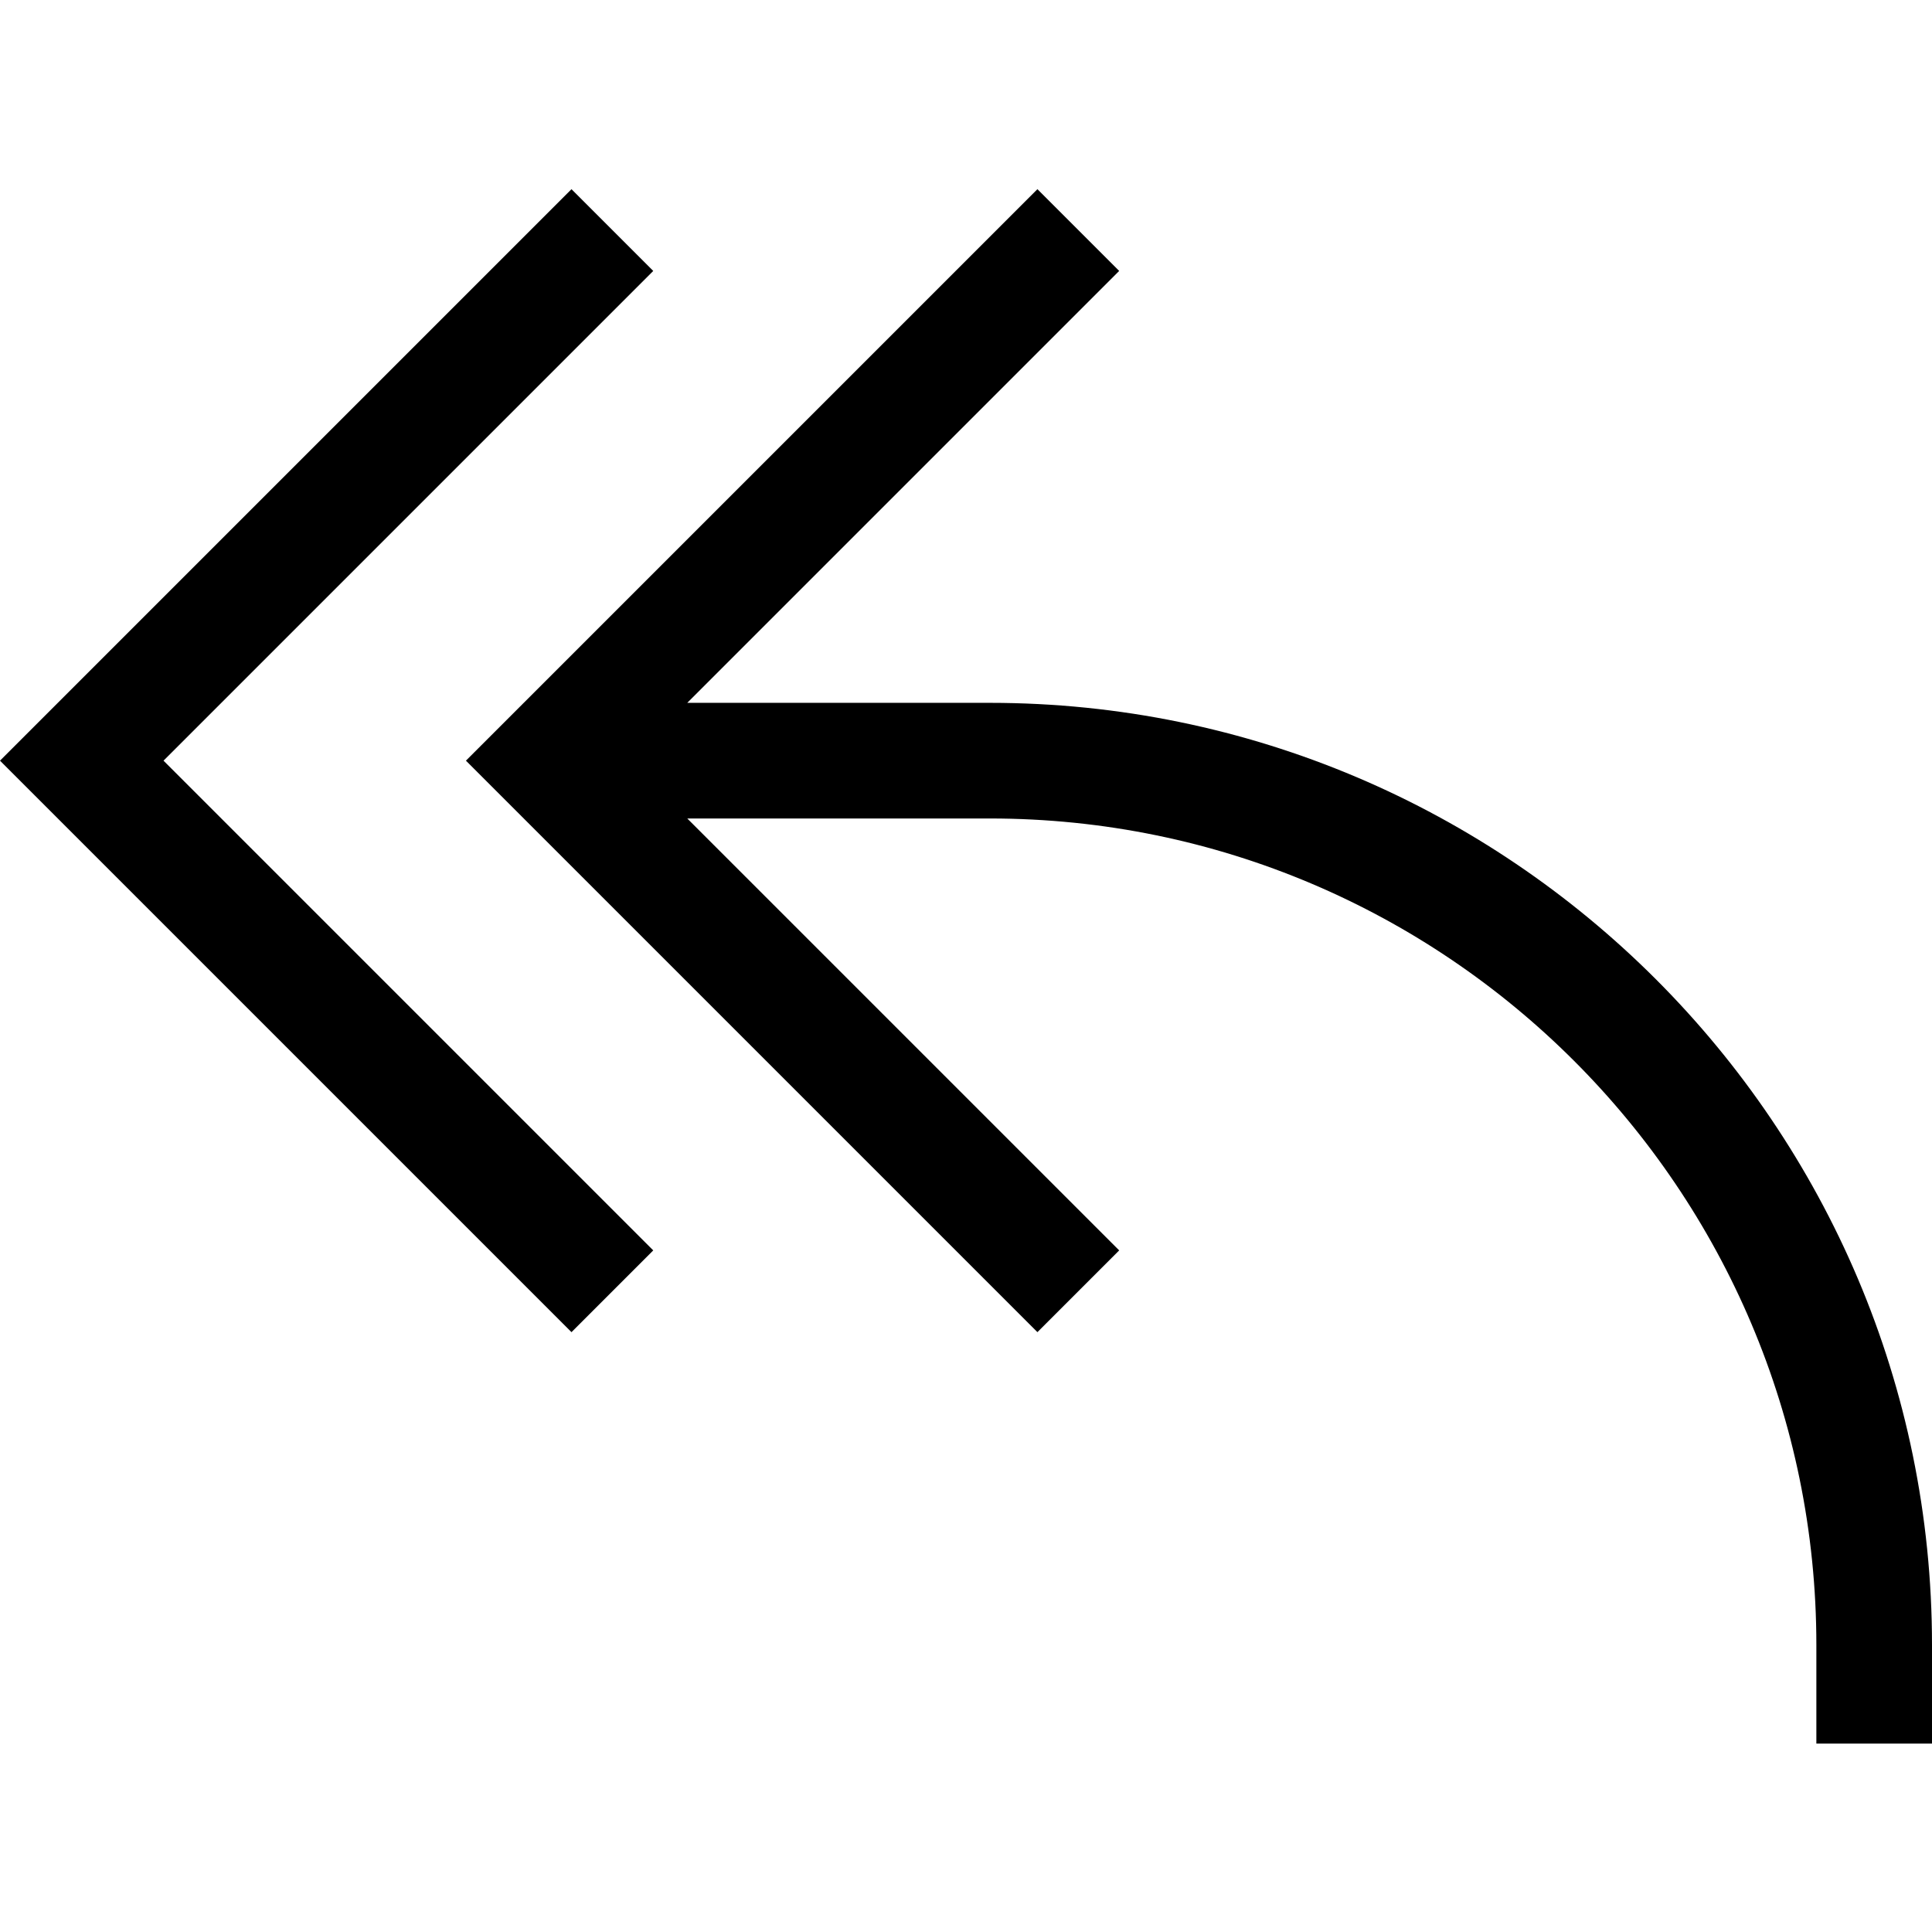
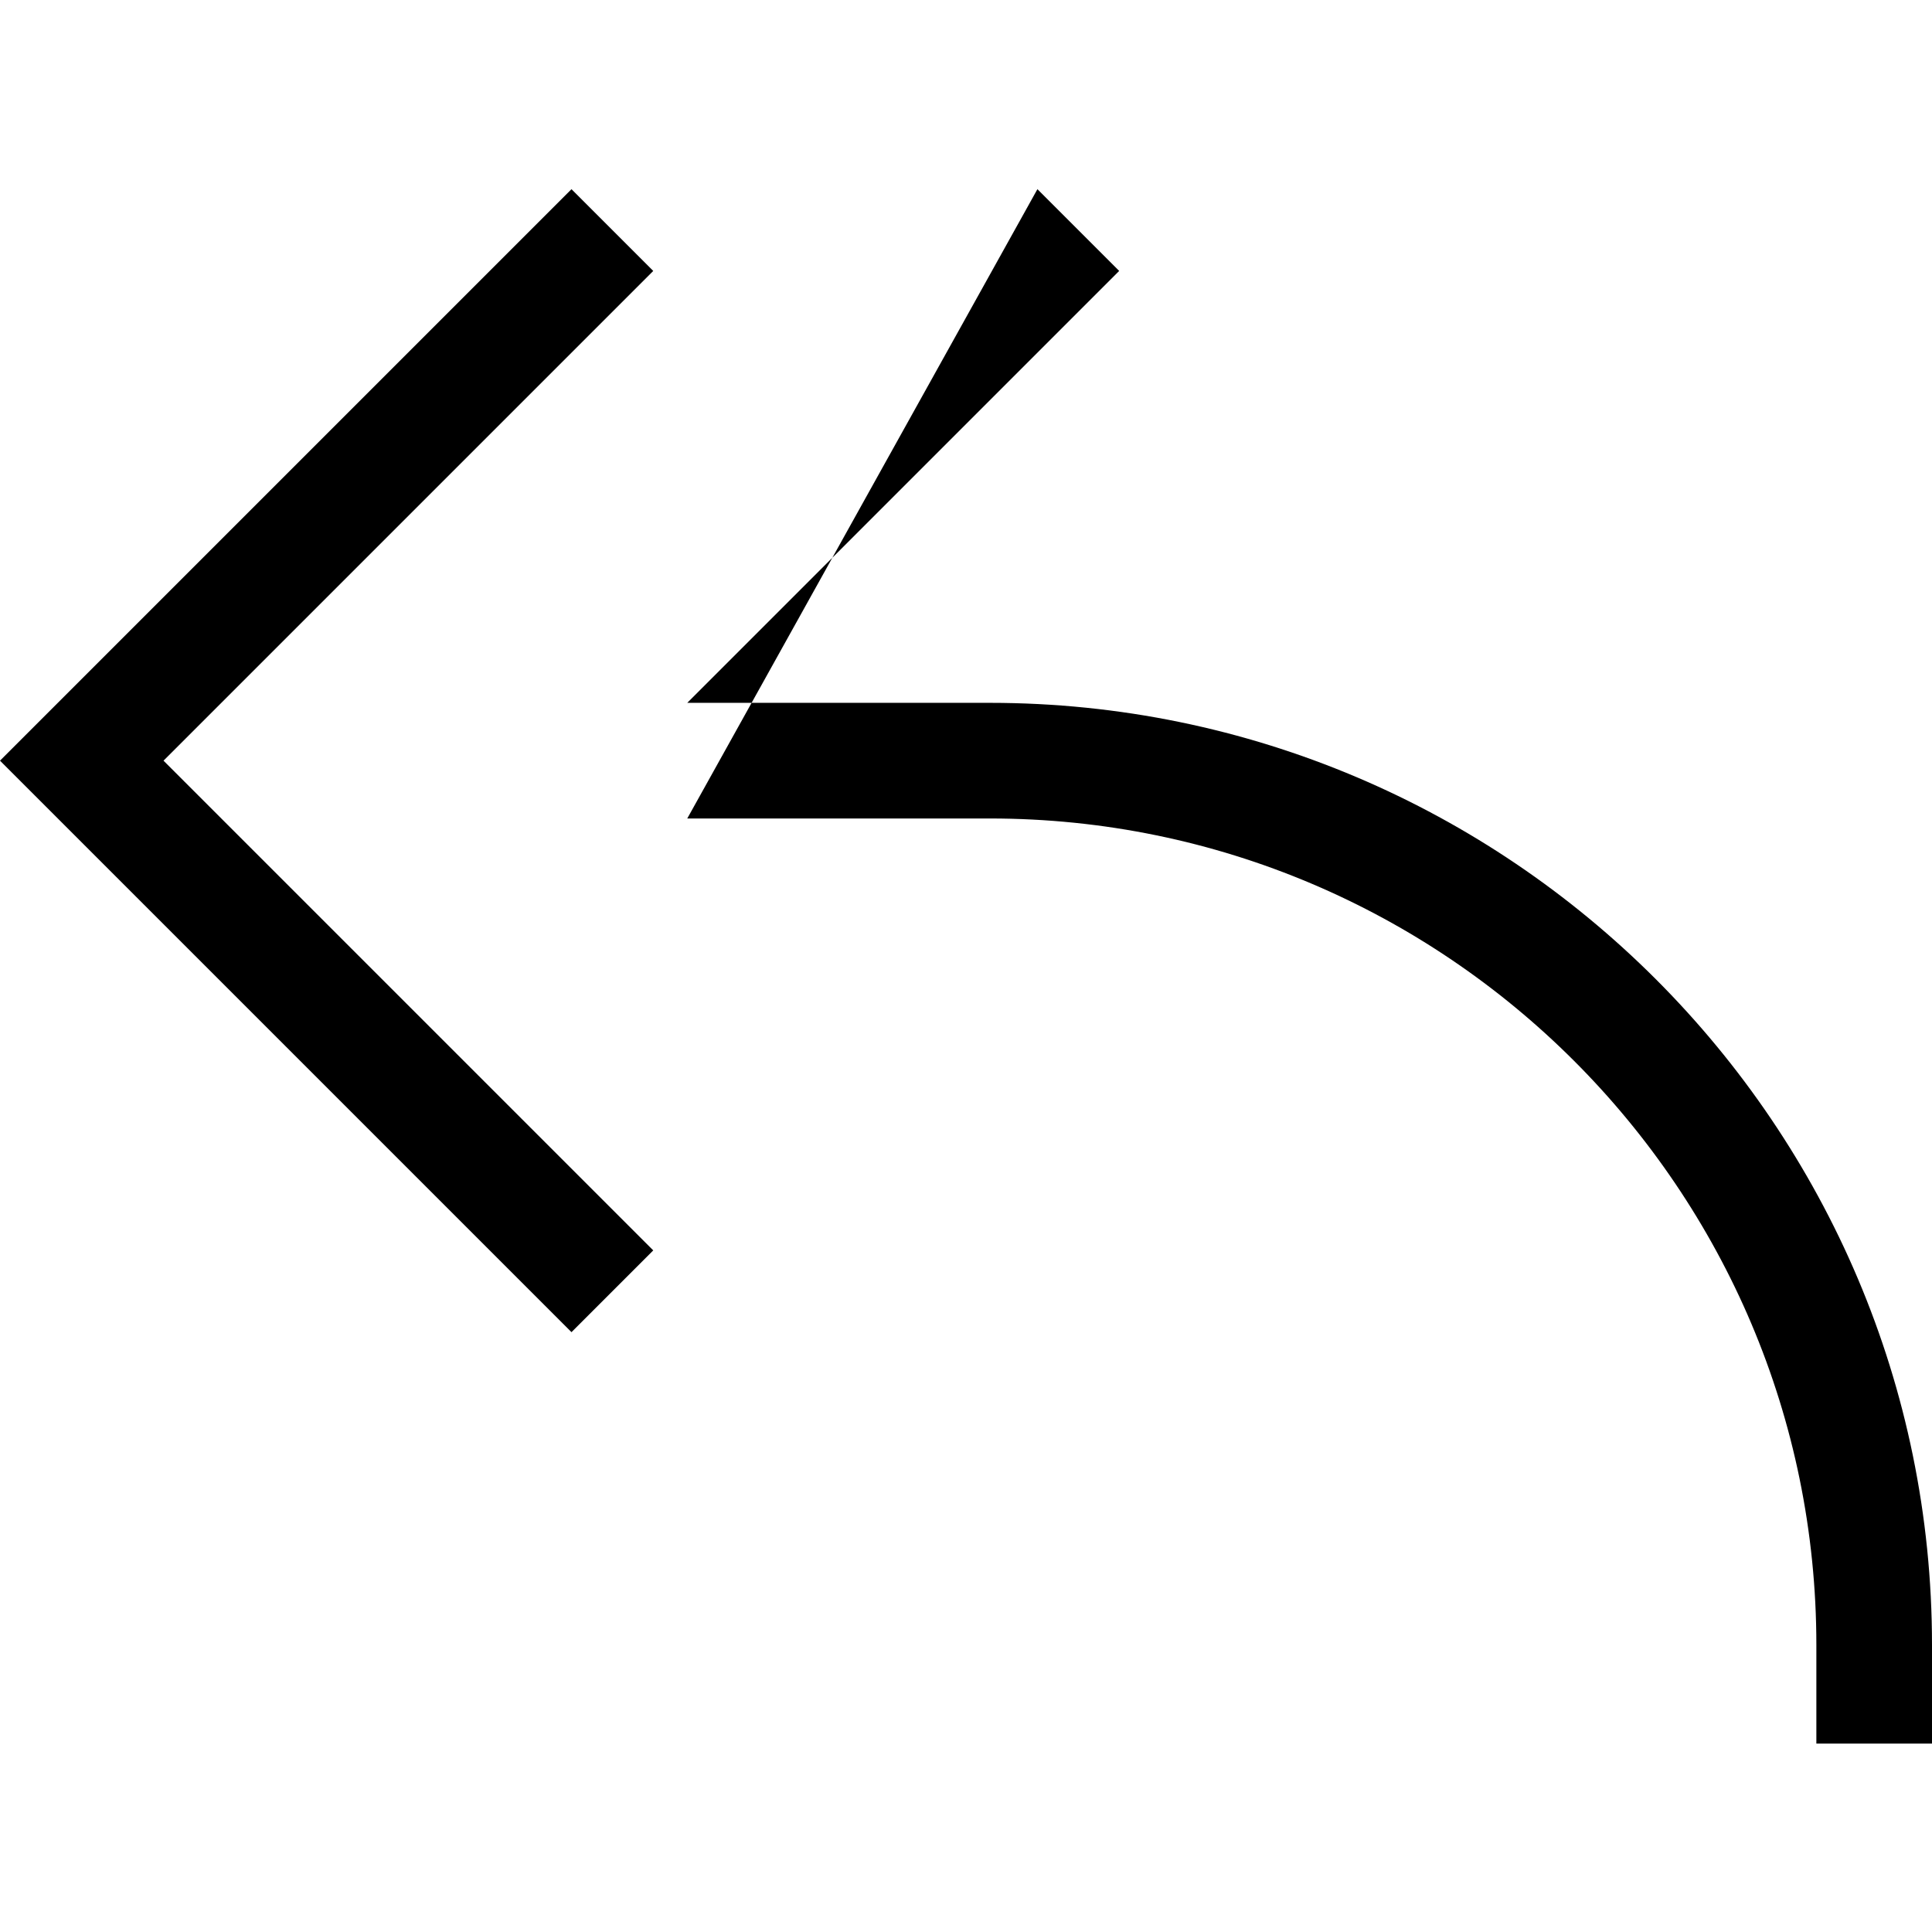
<svg xmlns="http://www.w3.org/2000/svg" fill="#000000" width="800px" height="800px" viewBox="0 0 1920 1920">
-   <path d="m1030.975 188 81.249 81.249-429.228 429.228h300.747c516.223 0 936.257 420.034 936.257 936.257v98.028h-114.92v-98.028c0-452.901-368.436-821.337-821.337-821.337H682.996l429.228 429.229-81.25 81.248-567.936-567.937L1030.975 188Zm-463.038.011 81.249 81.25-486.688 486.688 486.688 486.688-81.249 81.249L0 755.949 567.937 188.01Z" fill-rule="evenodd" />
+   <path d="m1030.975 188 81.249 81.249-429.228 429.228h300.747c516.223 0 936.257 420.034 936.257 936.257v98.028h-114.92v-98.028c0-452.901-368.436-821.337-821.337-821.337H682.996L1030.975 188Zm-463.038.011 81.249 81.25-486.688 486.688 486.688 486.688-81.249 81.249L0 755.949 567.937 188.01Z" fill-rule="evenodd" />
</svg>